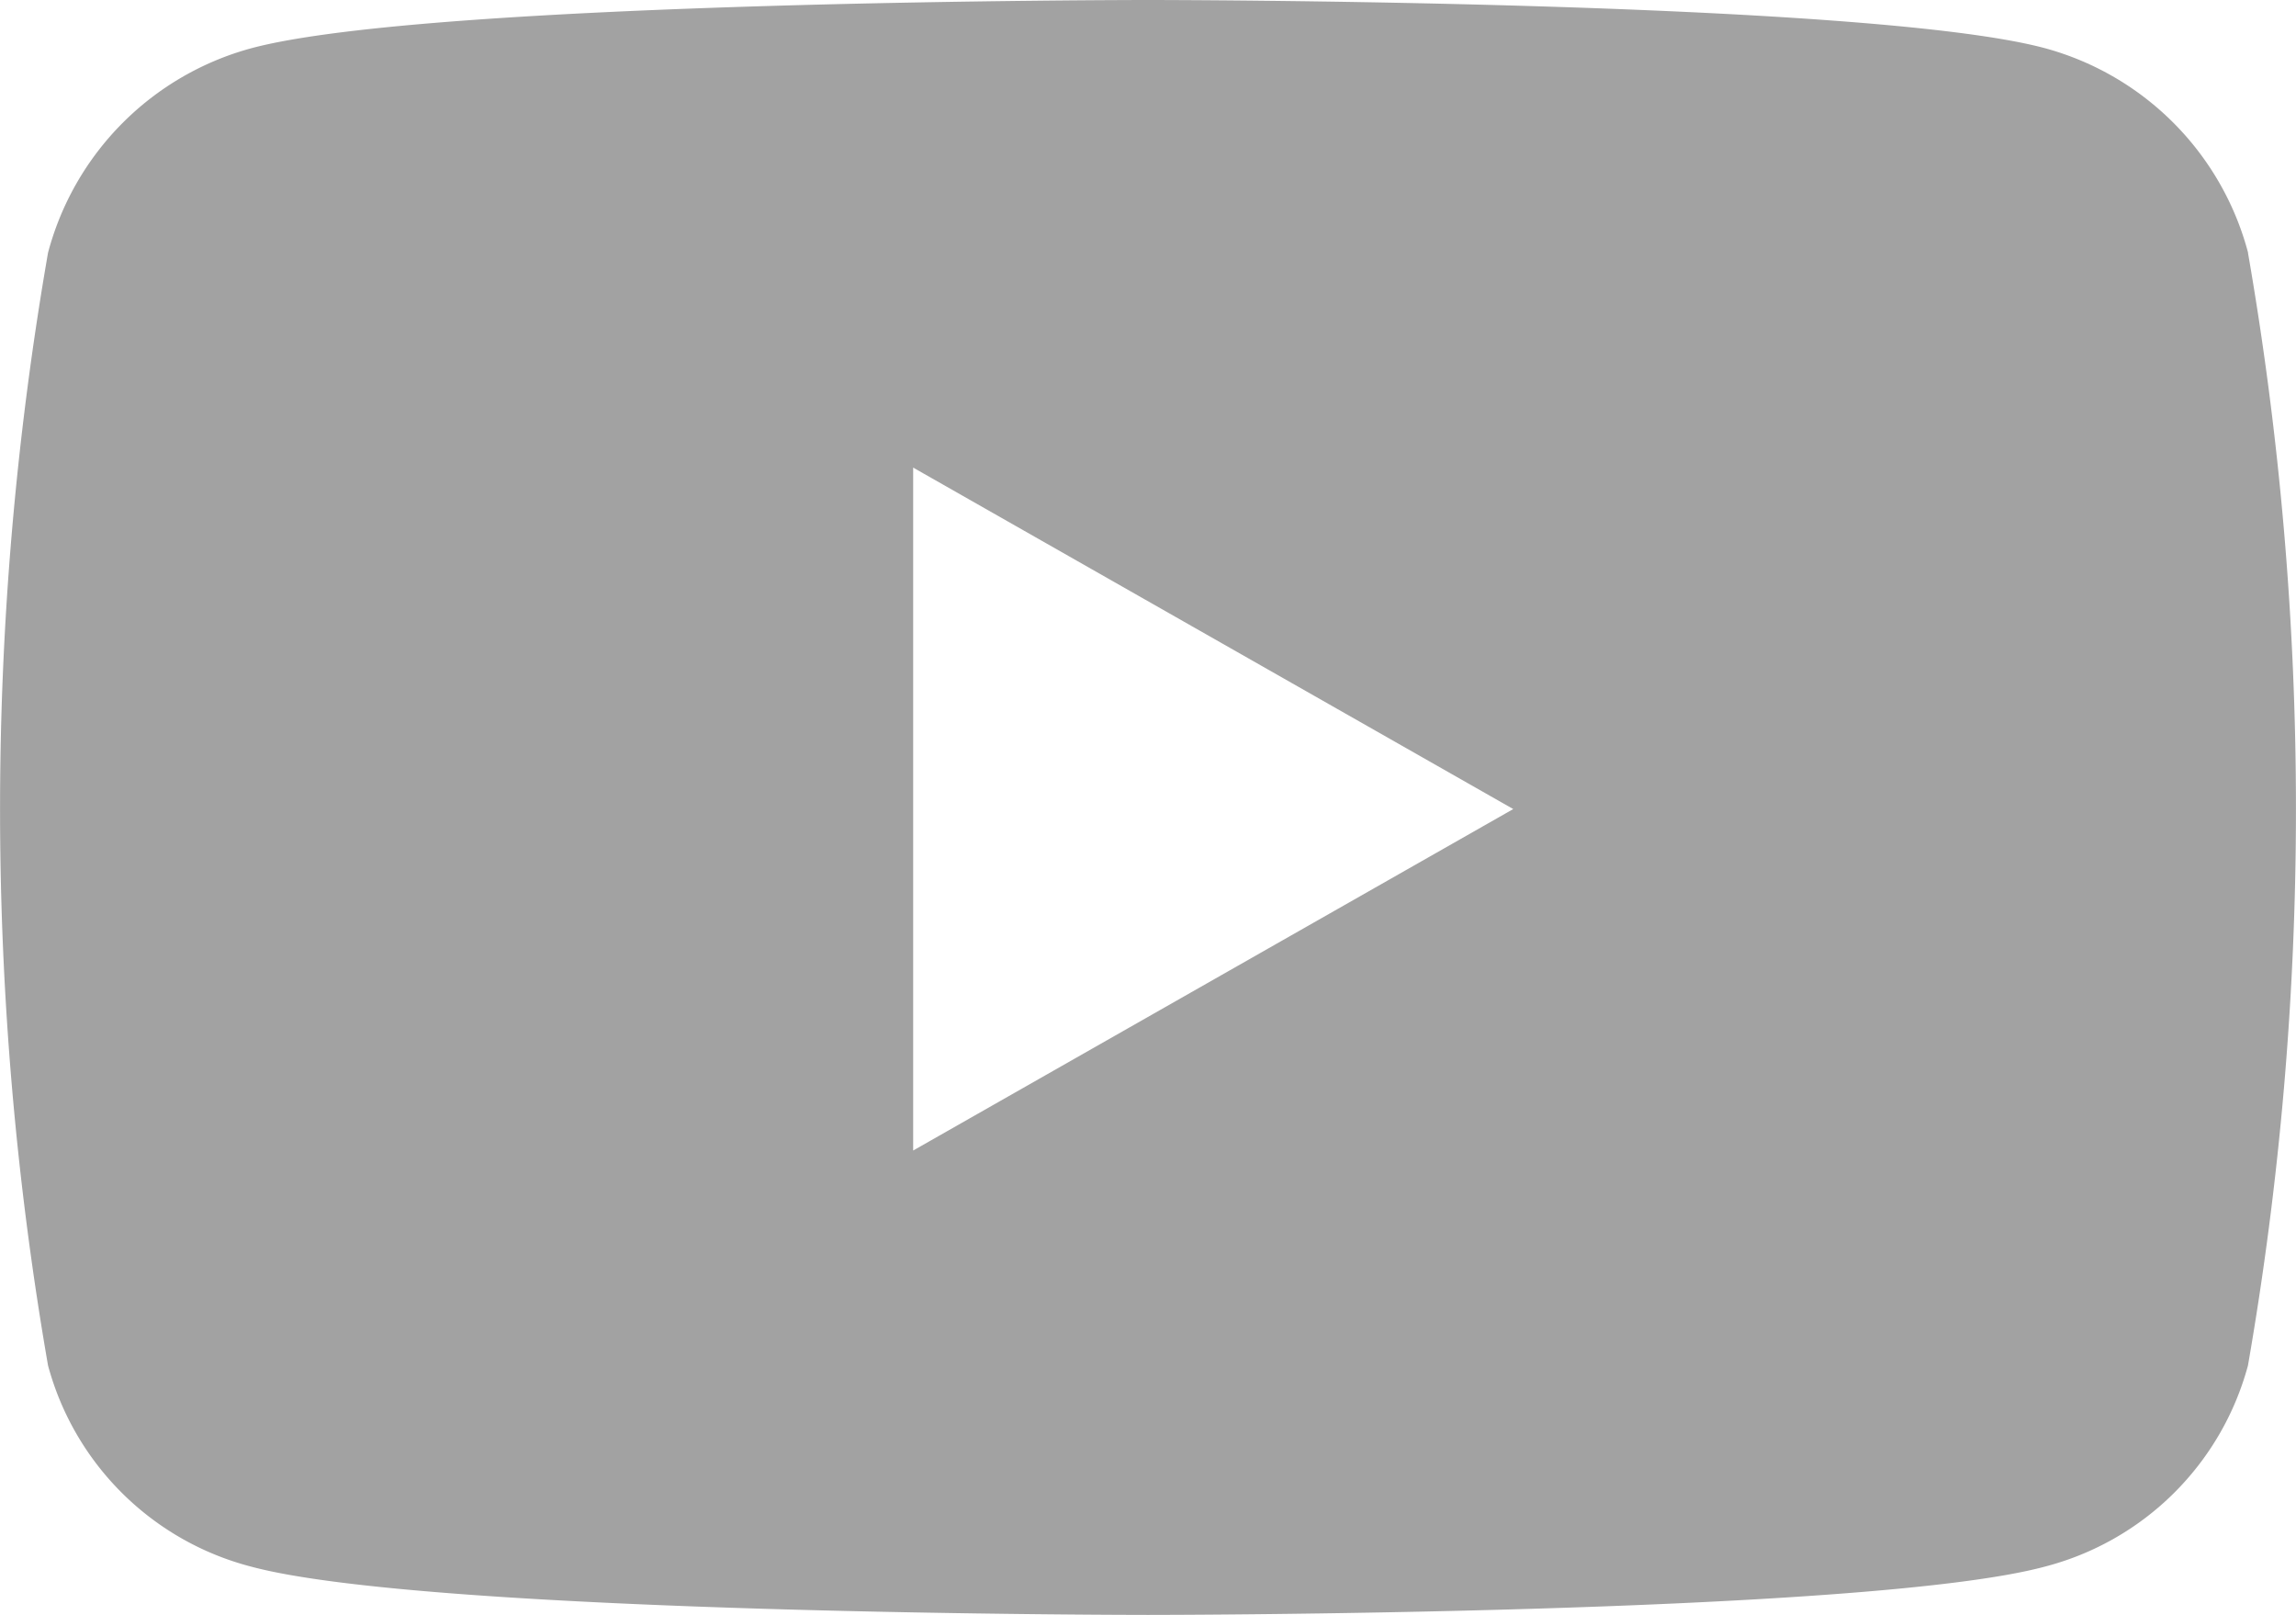
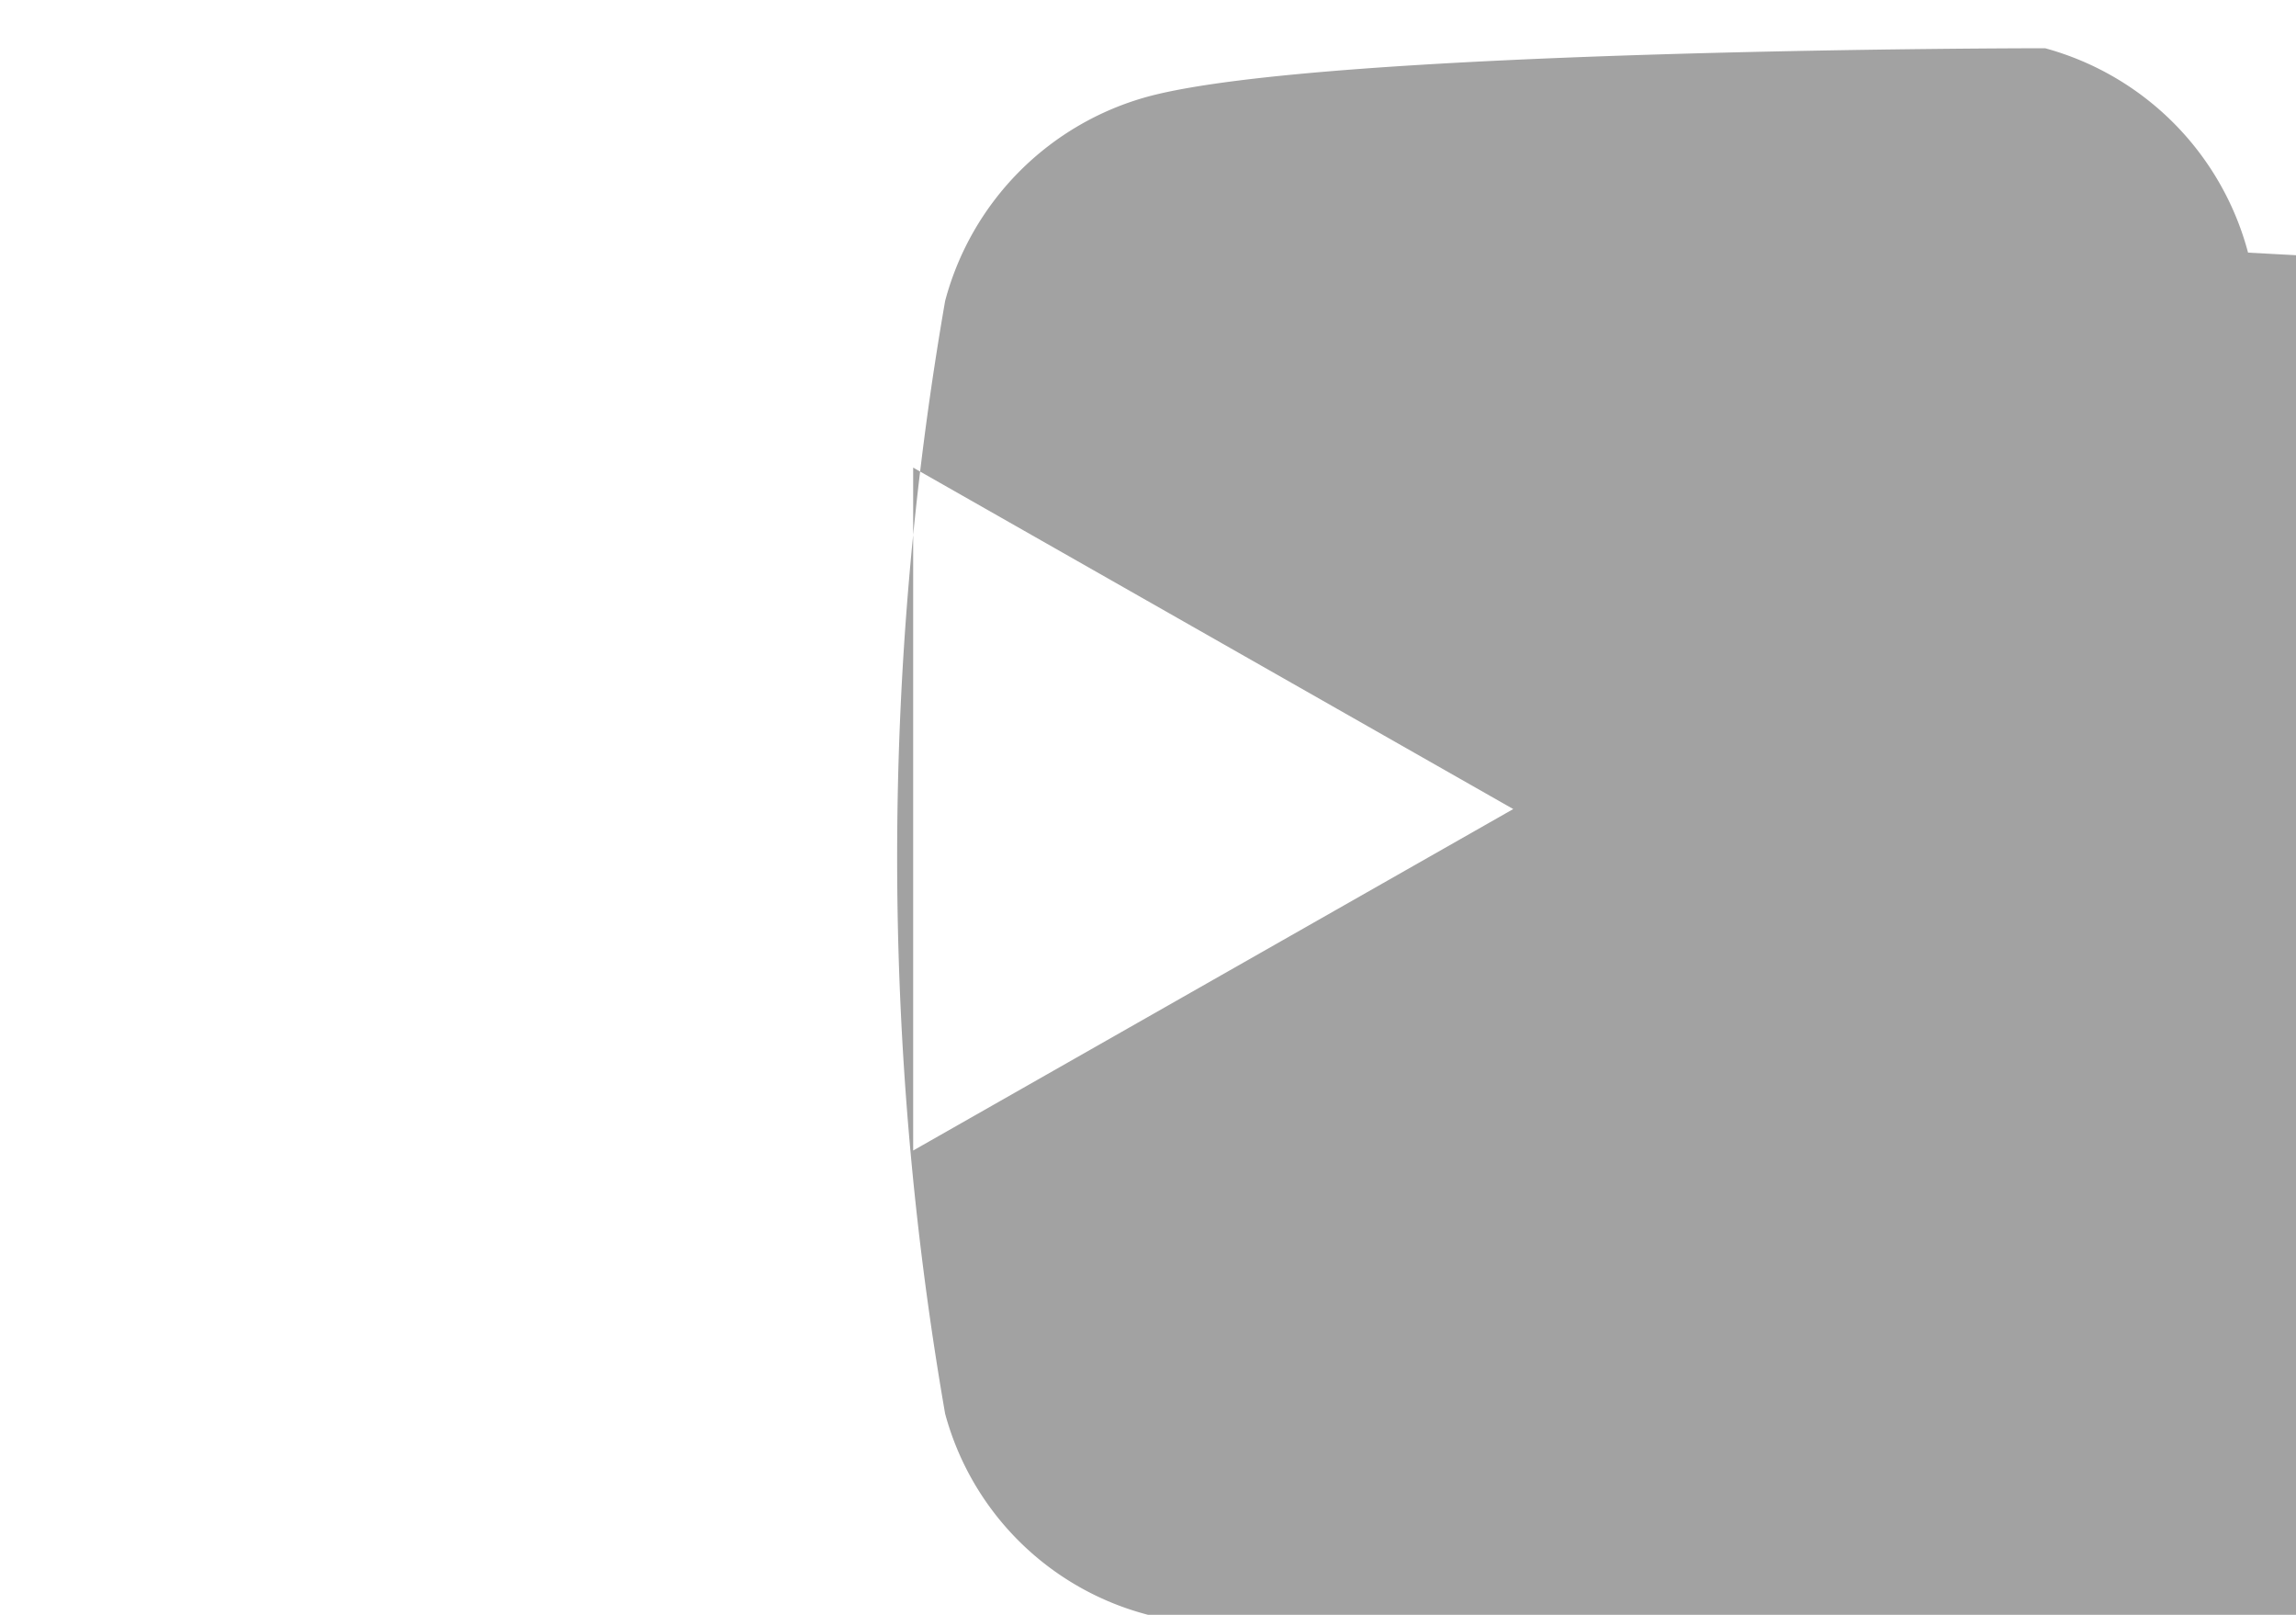
<svg xmlns="http://www.w3.org/2000/svg" width="25" height="17.578" viewBox="0 0 25 17.578">
-   <path d="M39.411,66.75a3.141,3.141,0,0,0-2.21-2.225C35.251,64,27.433,64,27.433,64s-7.818,0-9.767.526a3.141,3.141,0,0,0-2.21,2.225,35.369,35.369,0,0,0,0,12.113,3.094,3.094,0,0,0,2.21,2.189c1.95.526,9.767.526,9.767.526s7.818,0,9.767-.526a3.094,3.094,0,0,0,2.21-2.189,35.369,35.369,0,0,0,0-12.113ZM24.876,76.524V69.09l6.534,3.717Z" transform="translate(-14.933 -64)" fill="#a2a2a2" />
+   <path d="M39.411,66.75a3.141,3.141,0,0,0-2.21-2.225s-7.818,0-9.767.526a3.141,3.141,0,0,0-2.21,2.225,35.369,35.369,0,0,0,0,12.113,3.094,3.094,0,0,0,2.21,2.189c1.95.526,9.767.526,9.767.526s7.818,0,9.767-.526a3.094,3.094,0,0,0,2.21-2.189,35.369,35.369,0,0,0,0-12.113ZM24.876,76.524V69.09l6.534,3.717Z" transform="translate(-14.933 -64)" fill="#a2a2a2" />
</svg>